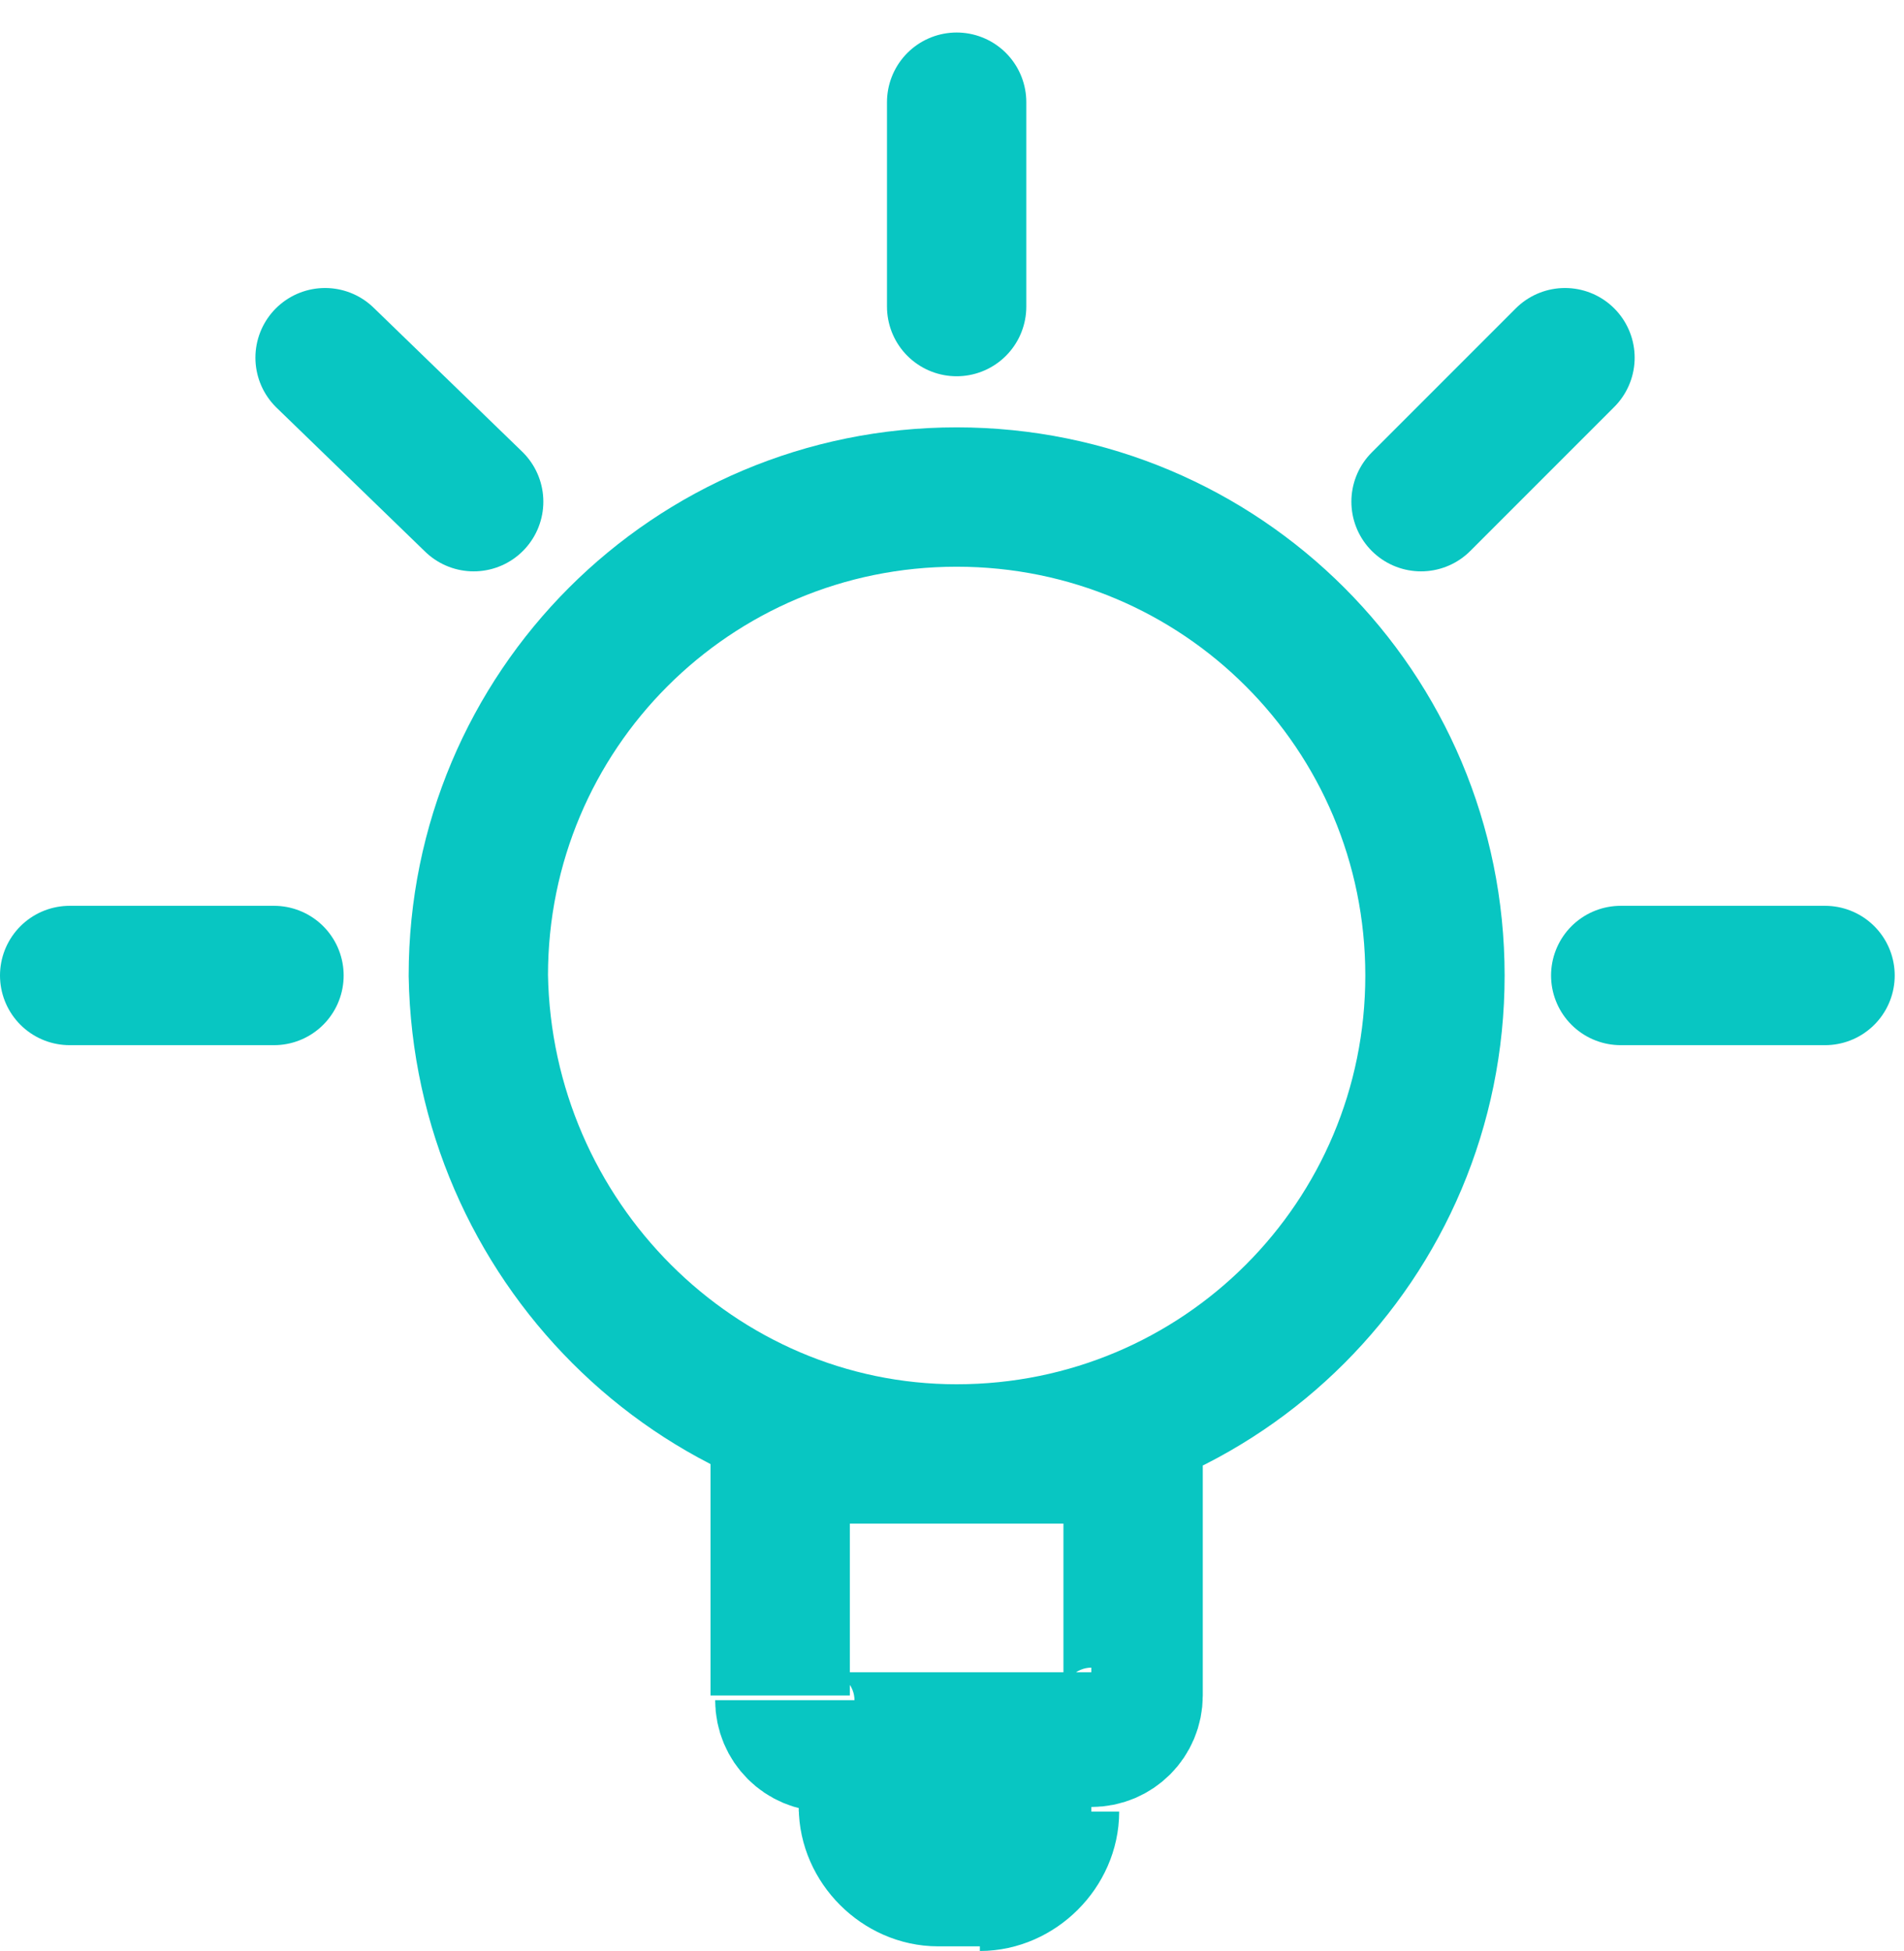
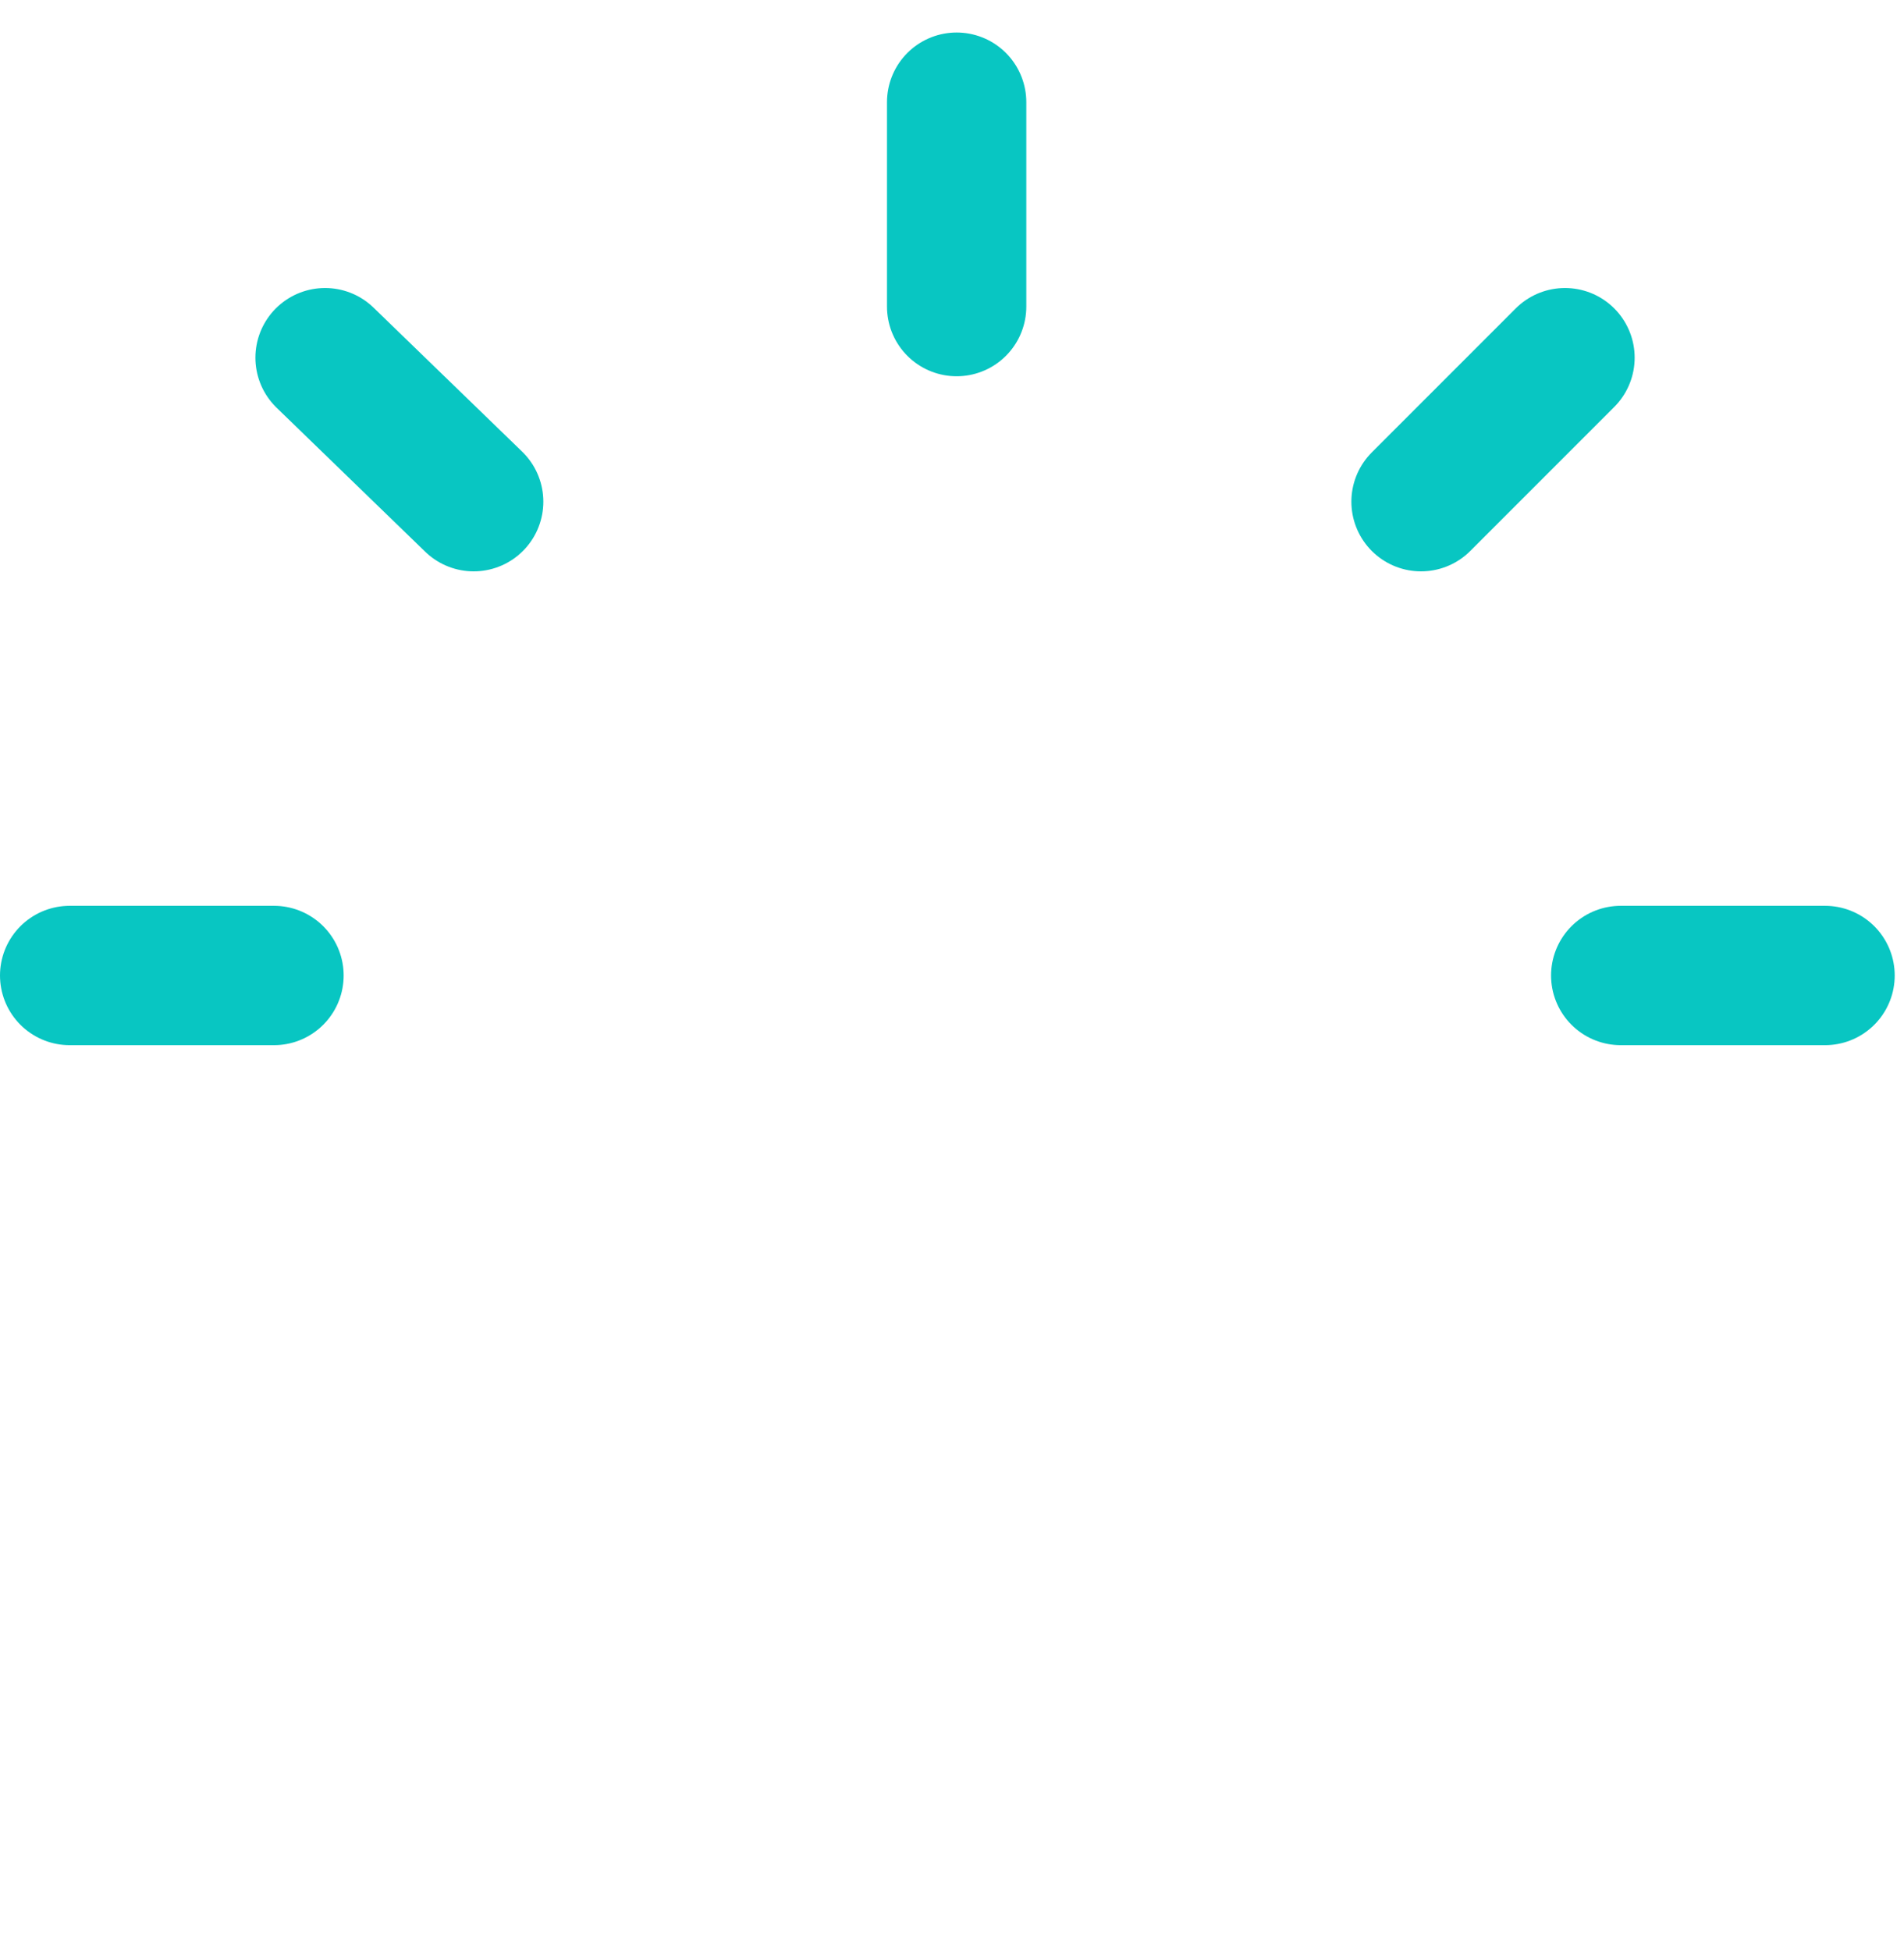
<svg xmlns="http://www.w3.org/2000/svg" width="41" height="42">
  <g stroke="#08C6C2" stroke-width="3" fill="none" fill-rule="evenodd">
-     <path d="M20.6 31.3c5.7 0 10.3-4.6 10.3-10.3 0-5.7-4.6-10.3-10.3-10.3-5.7 0-10.3 4.6-10.3 10.3.1 5.7 4.7 10.3 10.3 10.3zM16.8 31.3h7.6v5.2M24.4 36.5c0 .5-.4.9-.9.9M23.5 37.5h-5.7M17.8 37.5c-.5 0-.9-.4-.9-.9M16.8 36.5v-5.2M22.6 39c0 .8-.7 1.5-1.5 1.5M21.1 40.4h-.9M20.2 40.4c-.8 0-1.5-.7-1.5-1.5M18.7 39v-1.5" />
    <path d="M20.6 2.2v4.4M1.5 21h4.4M34.9 21h4.4M7 7.7l3.2 3.1M30.6 10.8l3.1-3.1" stroke-linecap="round" />
  </g>
</svg>